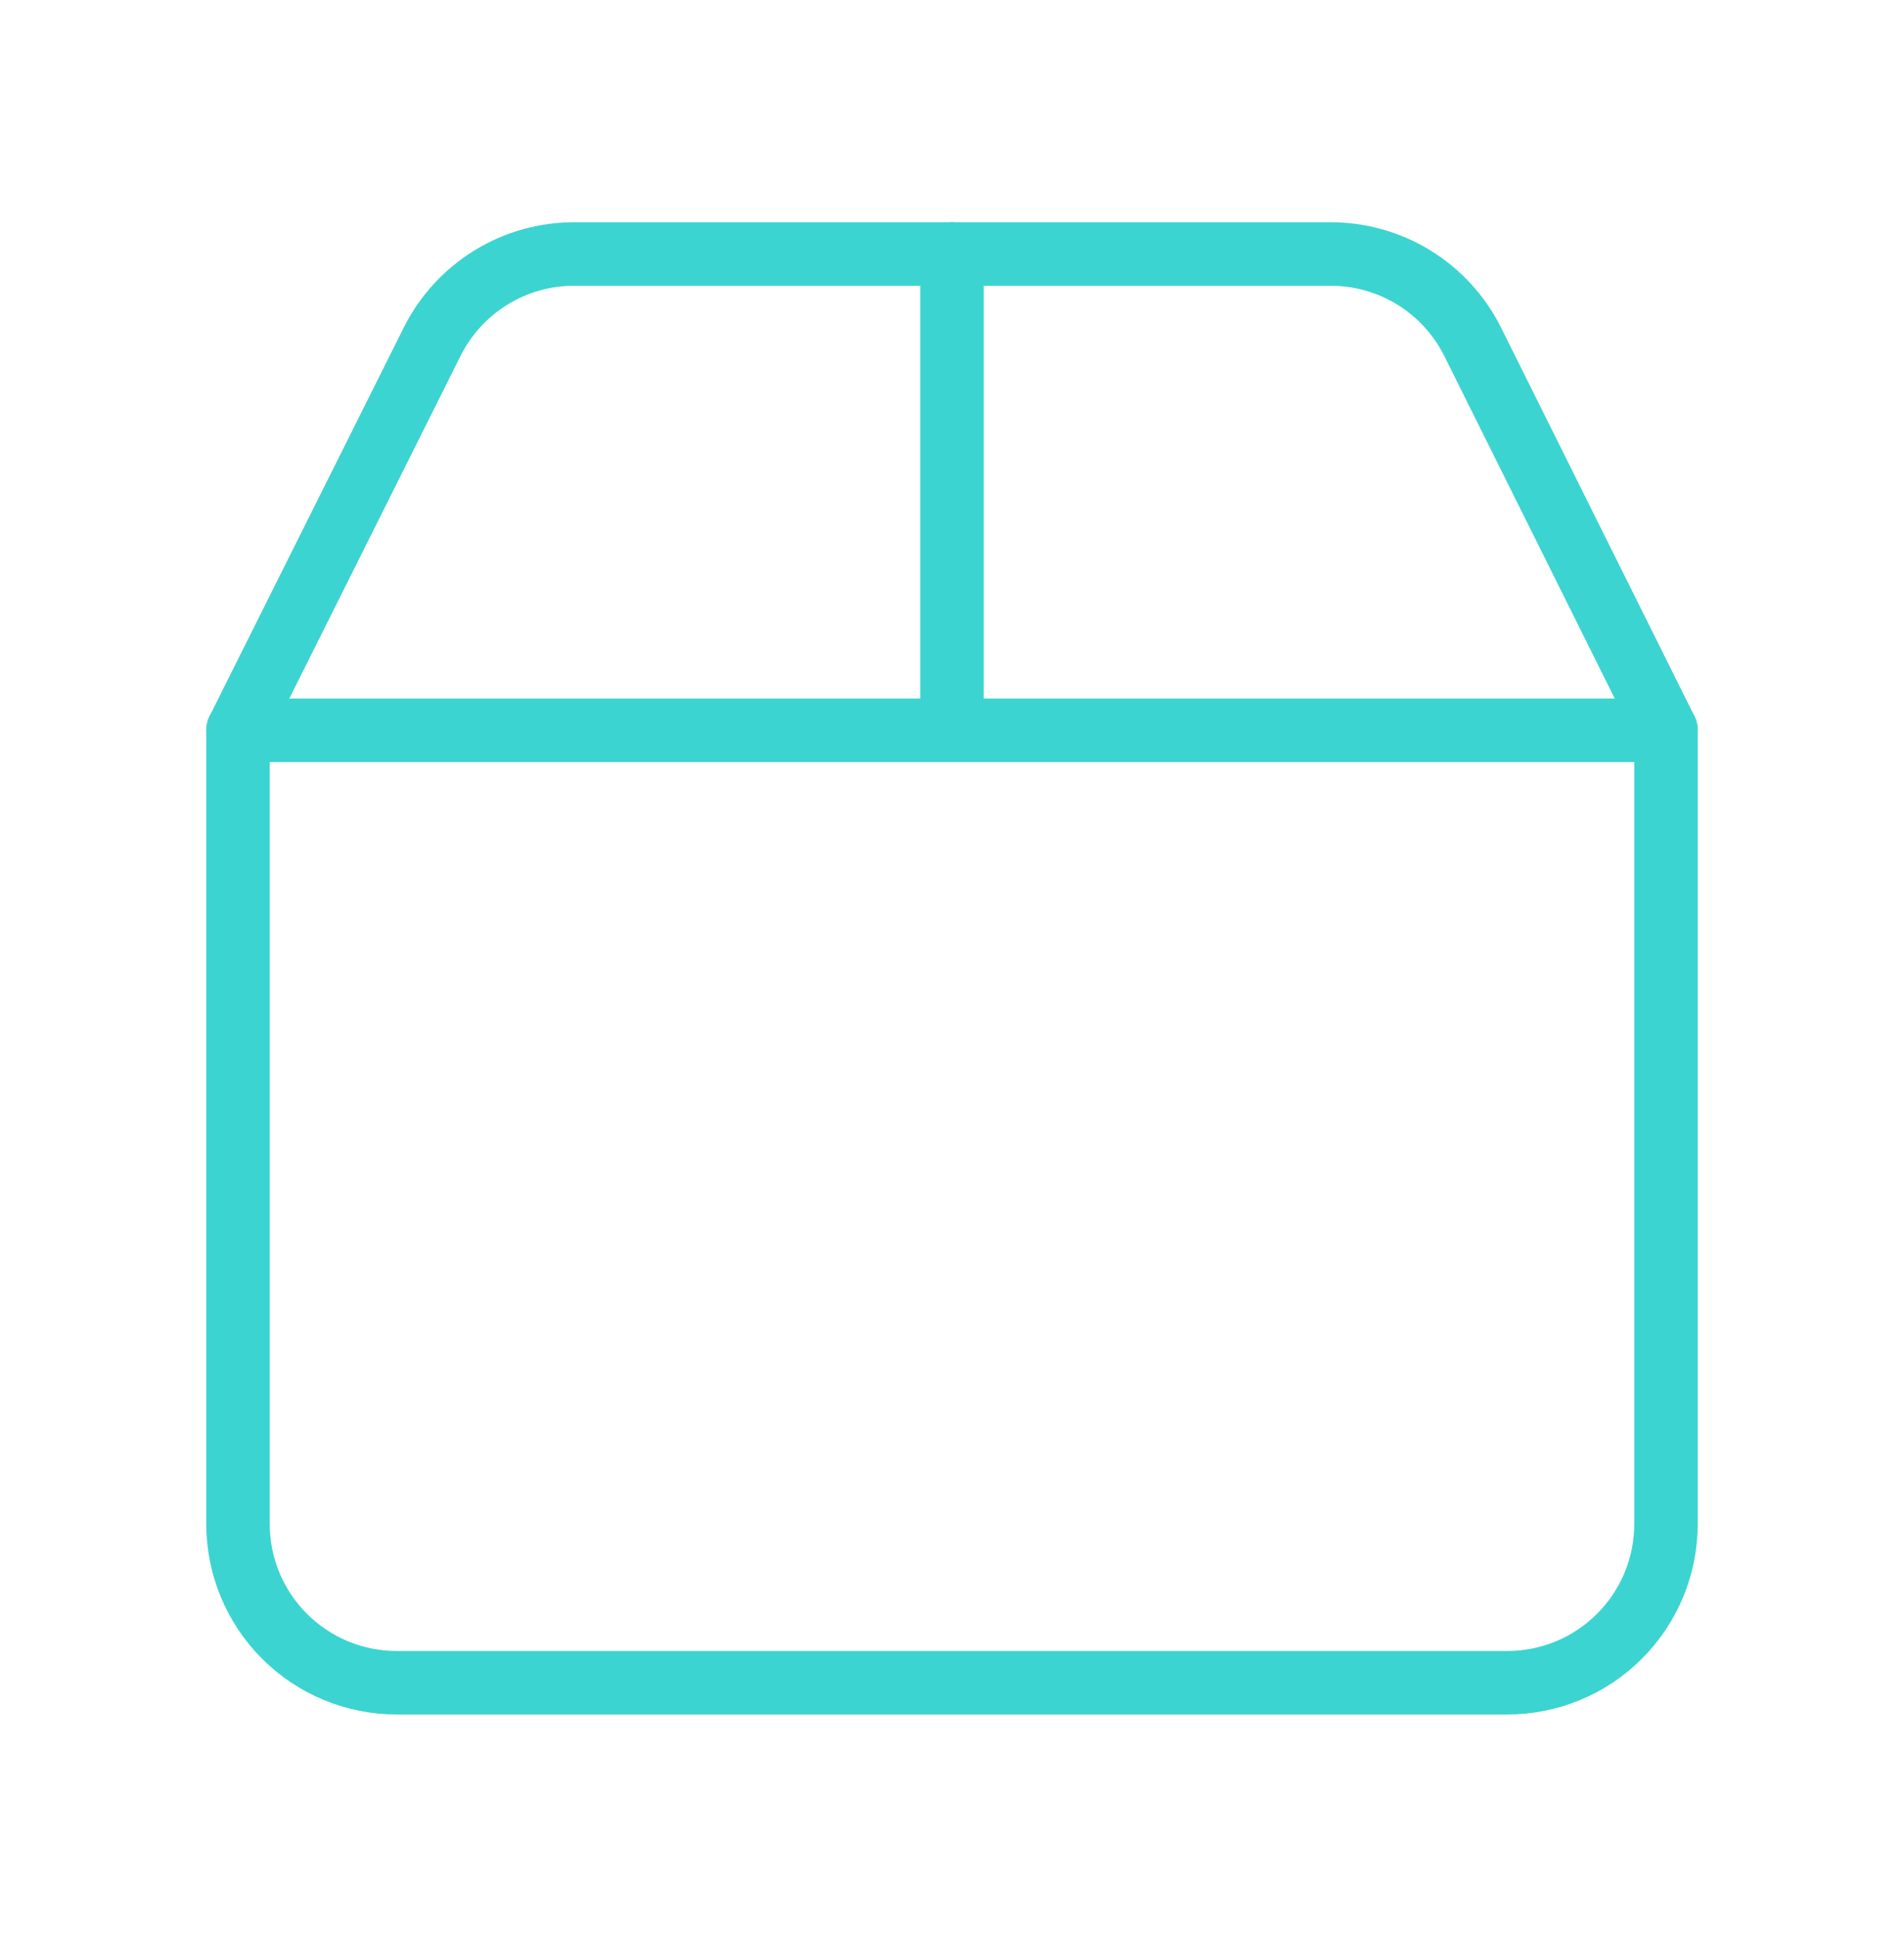
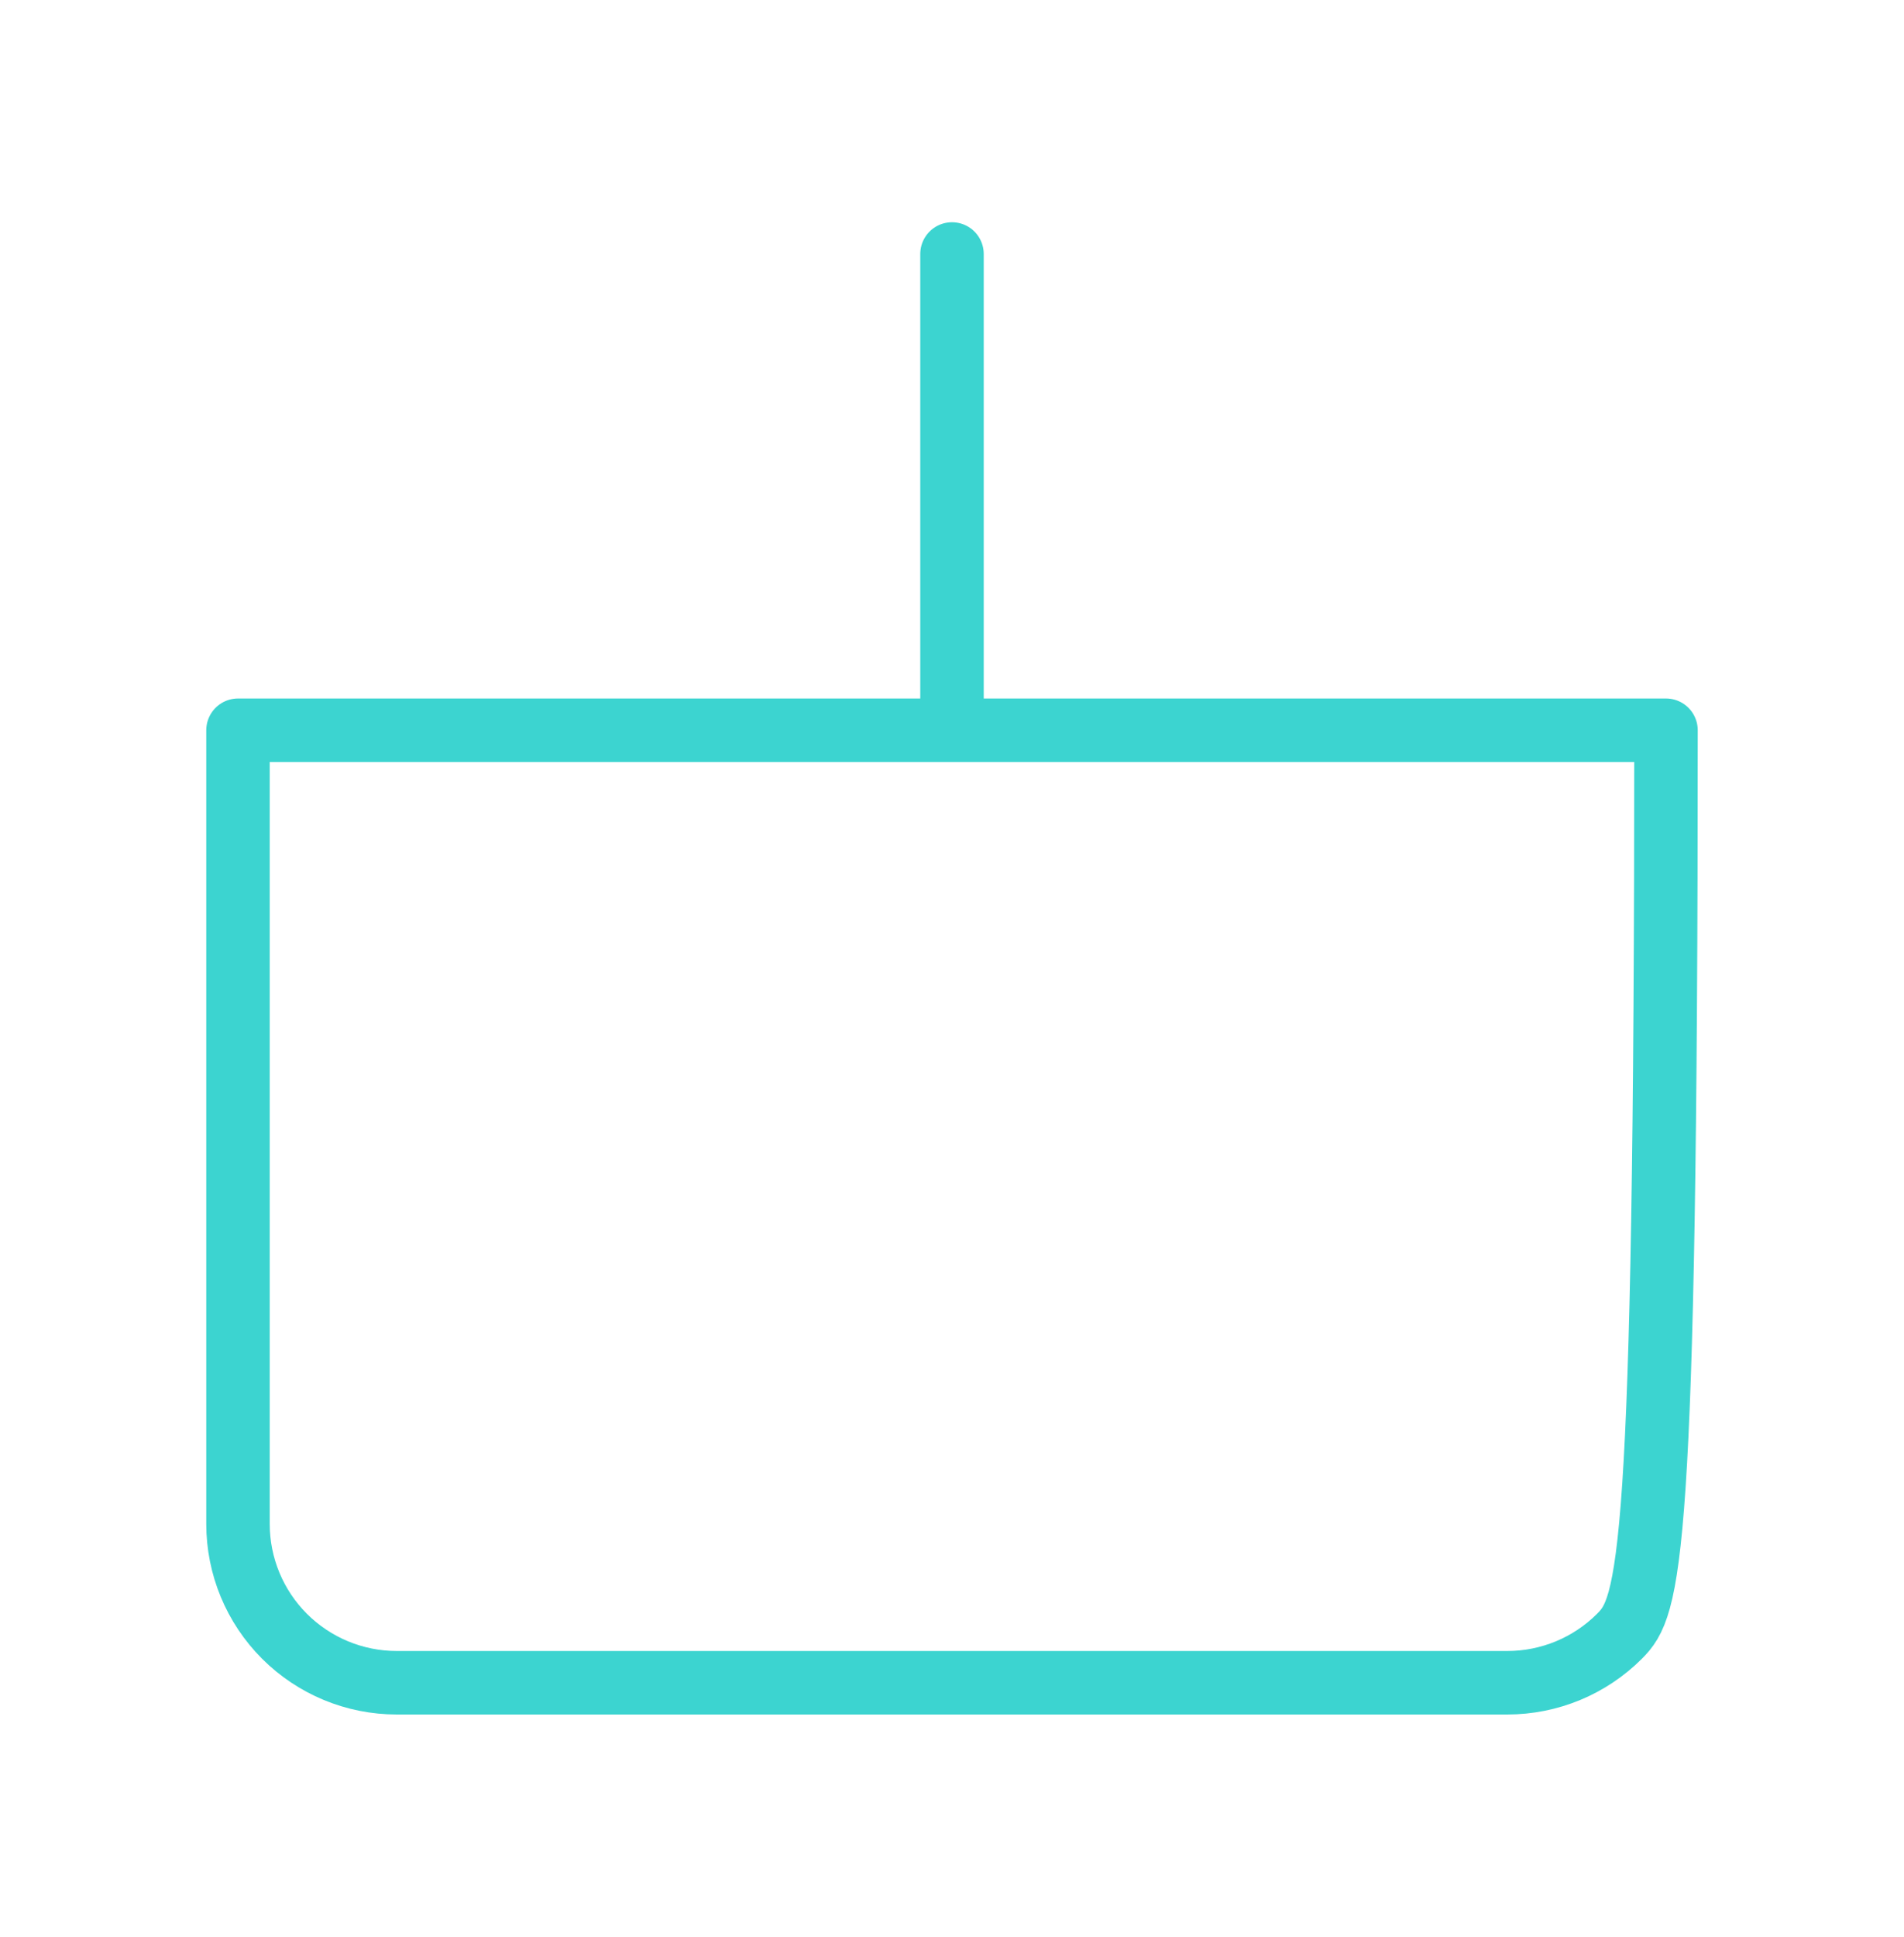
<svg xmlns="http://www.w3.org/2000/svg" width="60" height="61" viewBox="0 0 60 61" fill="none">
-   <path d="M7.5 23H52.5V48C52.5 49.326 51.973 50.598 51.035 51.535C50.098 52.473 48.826 53 47.5 53H12.5C11.174 53 9.902 52.473 8.964 51.535C8.027 50.598 7.5 49.326 7.5 48V23Z" stroke="#3CD4D0" stroke-width="2" stroke-linecap="round" stroke-linejoin="round" />
-   <path d="M7.5 23L13.625 10.75C14.042 9.922 14.682 9.226 15.472 8.74C16.263 8.254 17.172 7.998 18.1 8H41.9C42.832 7.994 43.747 8.248 44.542 8.733C45.337 9.219 45.981 9.918 46.4 10.75L52.5 23" stroke="#3CD4D0" stroke-width="2" stroke-linecap="round" stroke-linejoin="round" />
+   <path d="M7.5 23H52.5C52.5 49.326 51.973 50.598 51.035 51.535C50.098 52.473 48.826 53 47.5 53H12.5C11.174 53 9.902 52.473 8.964 51.535C8.027 50.598 7.5 49.326 7.5 48V23Z" stroke="#3CD4D0" stroke-width="2" stroke-linecap="round" stroke-linejoin="round" />
  <path d="M30 8V23" stroke="#3CD4D0" stroke-width="2" stroke-linecap="round" stroke-linejoin="round" />
</svg>